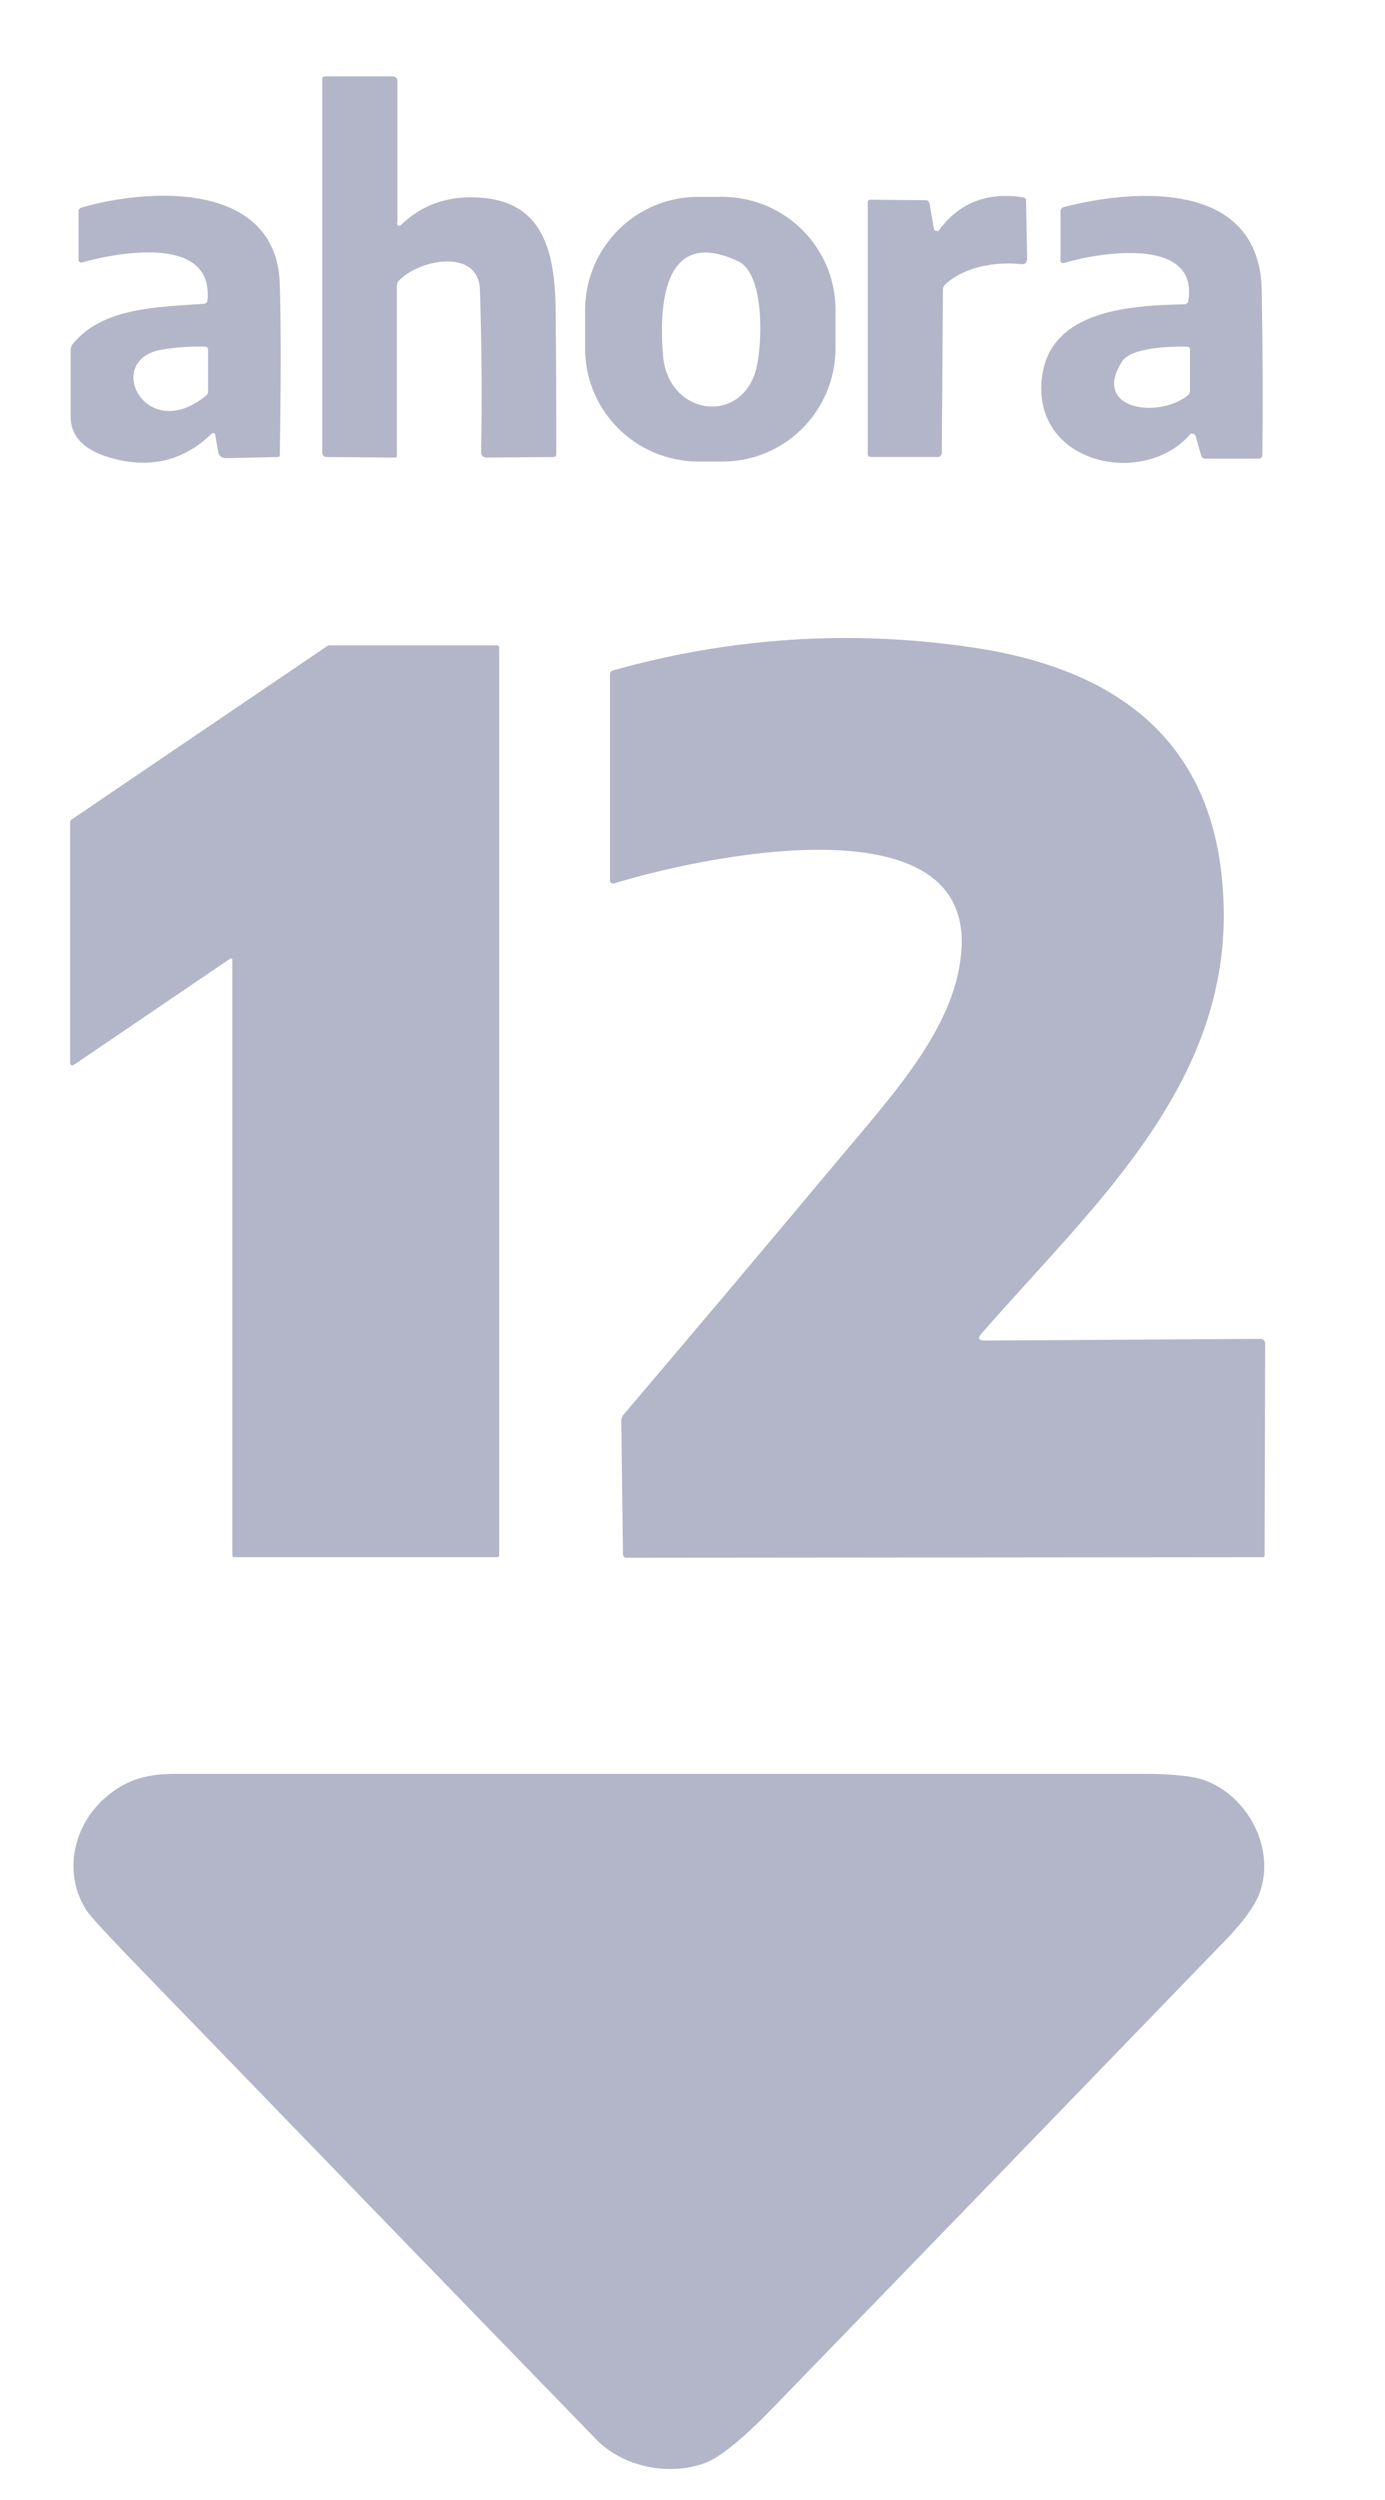
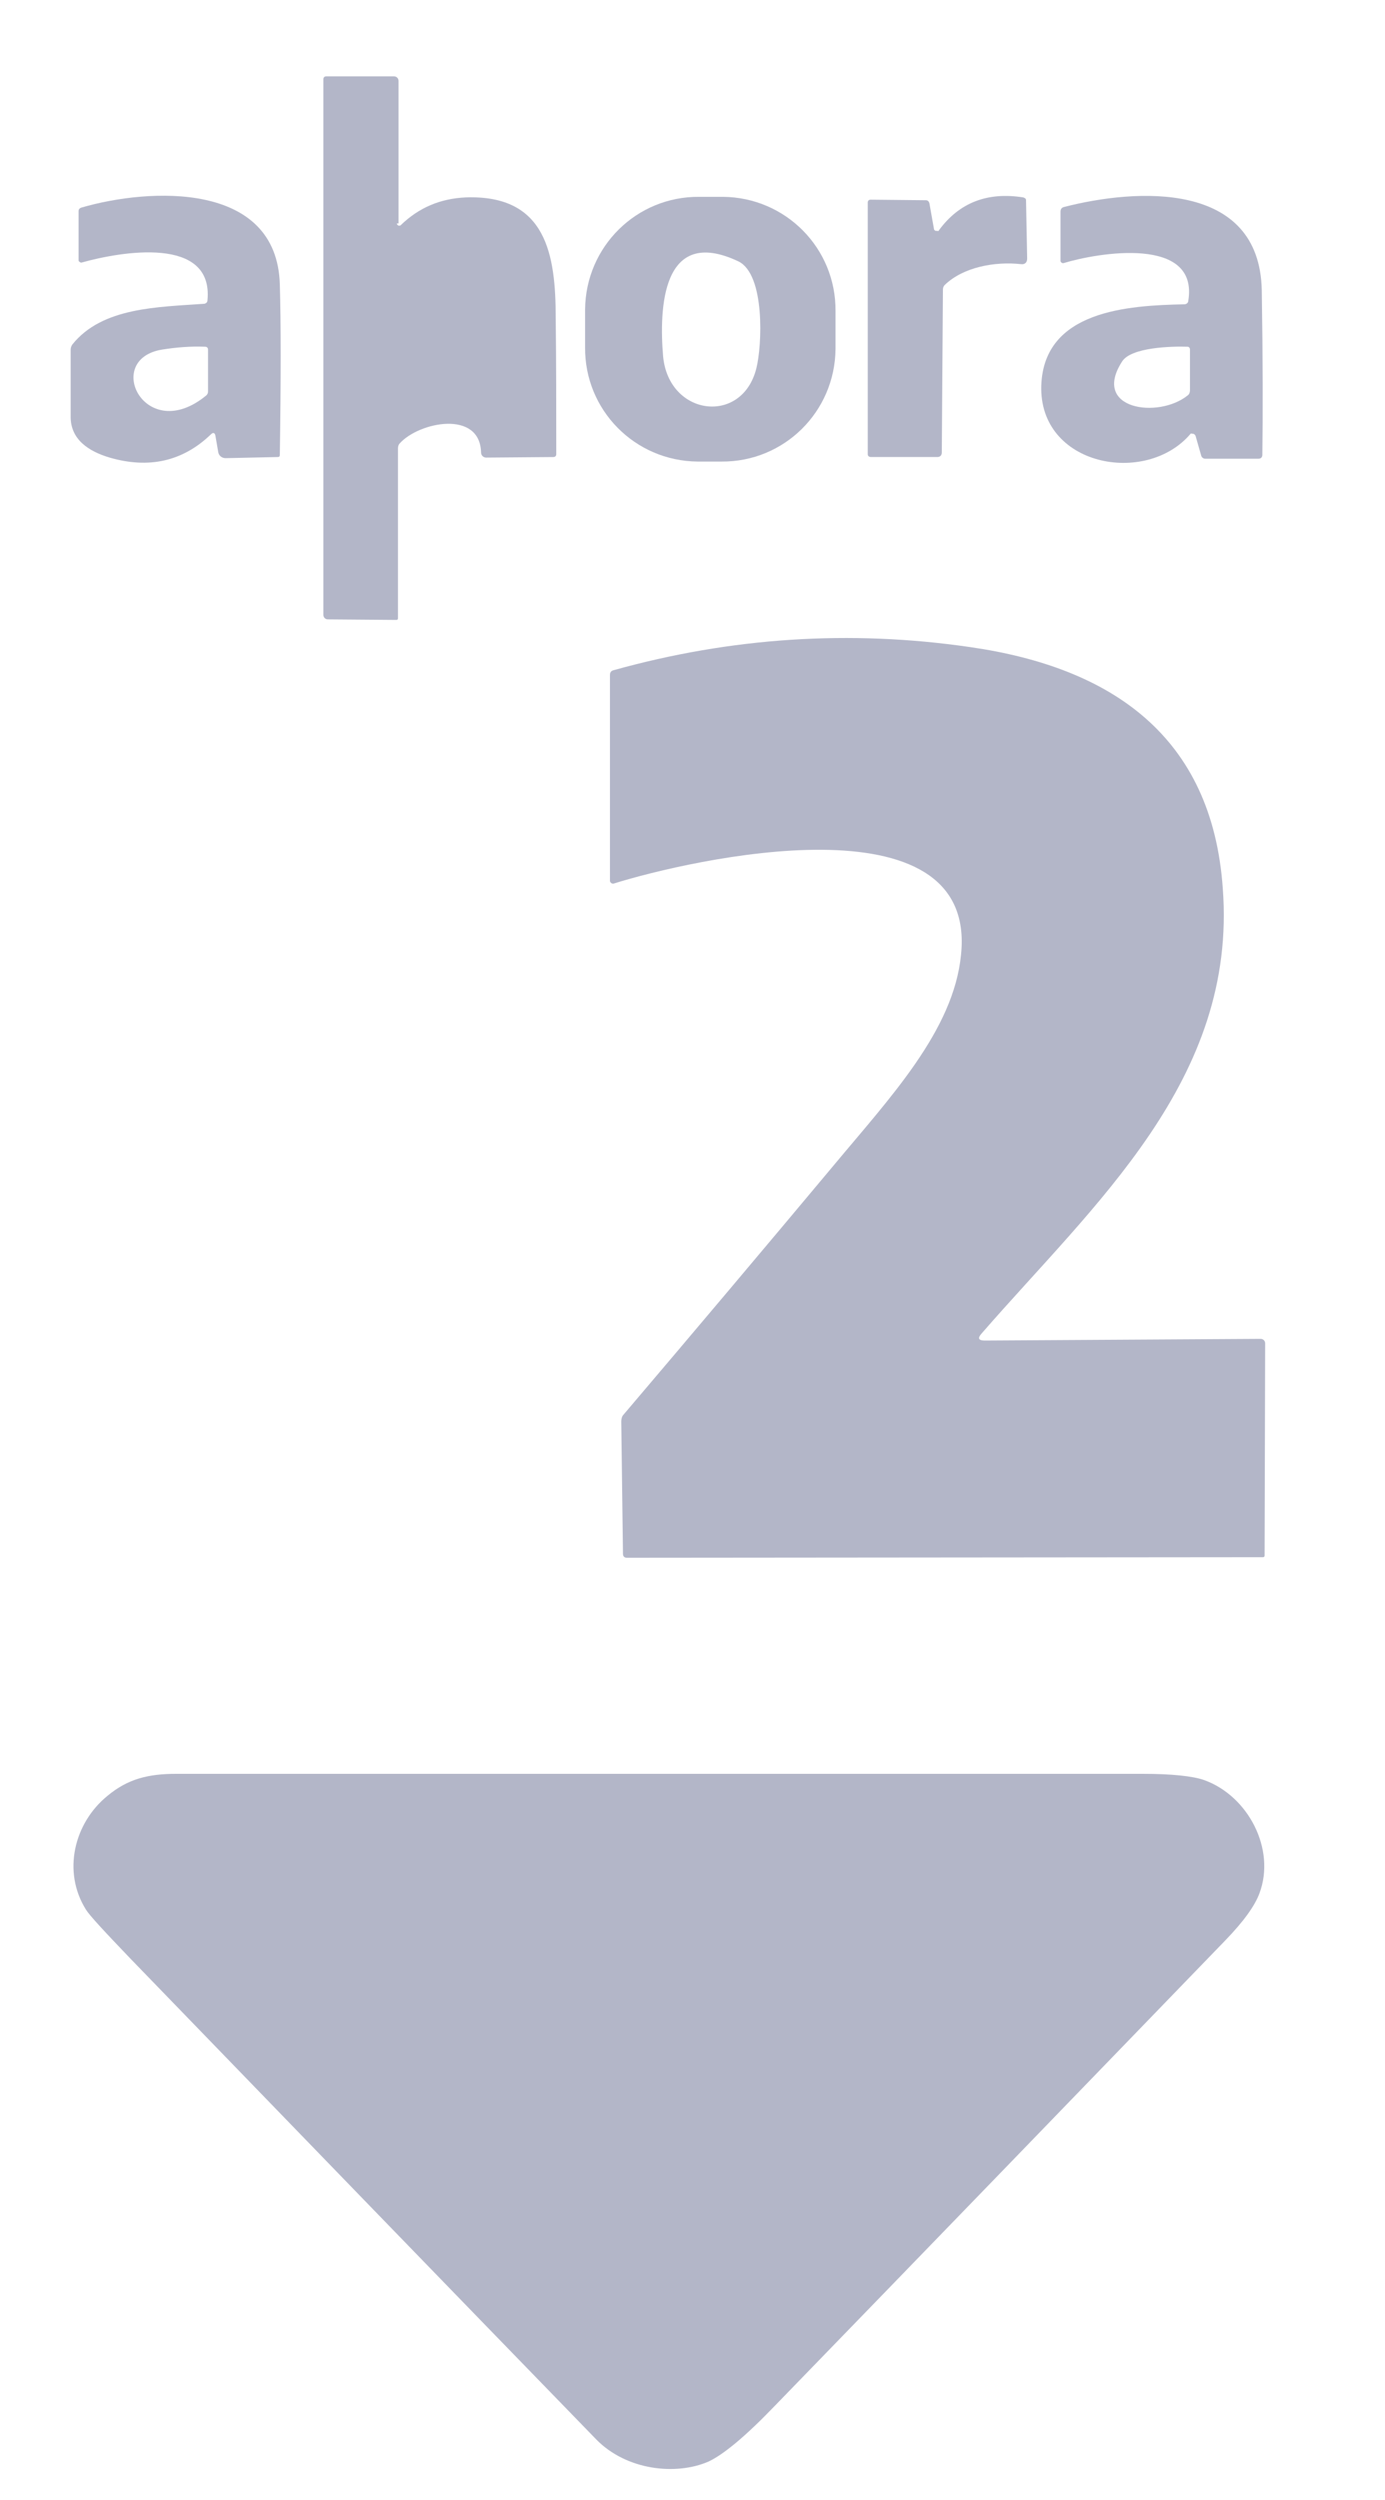
<svg xmlns="http://www.w3.org/2000/svg" version="1.1" id="Capa_1" x="0px" y="0px" viewBox="0 0 245 442" style="enable-background:new 0 0 245 442;" xml:space="preserve">
  <style type="text/css">
	.st0{fill:#B3B6C8;}
</style>
-   <path class="st0" d="M70.2,39.5c0,0.2,0.2,0.4,0.4,0.4c0.1,0,0.2,0,0.3-0.1c3.2-3.1,7-4.7,11.5-4.9c14.3-0.5,15.9,10.2,15.9,21.3  c0.1,8,0.1,16.1,0.1,24.1c0,0.3-0.2,0.5-0.5,0.5L86,80.9c-0.5,0-0.9-0.4-0.9-0.9l0,0c0.2-9.6,0.1-19.1-0.2-28.7  c-0.2-7.6-11-5.4-14.4-1.6c-0.2,0.2-0.3,0.5-0.3,0.9v30c0,0.2-0.1,0.3-0.3,0.3l-12.1-0.1c-0.5,0-0.8-0.4-0.8-0.8l0,0V14  c0-0.3,0.2-0.5,0.5-0.5h12c0.4,0,0.8,0.3,0.8,0.8v25.2H70.2z" />
+   <path class="st0" d="M70.2,39.5c0,0.2,0.2,0.4,0.4,0.4c0.1,0,0.2,0,0.3-0.1c3.2-3.1,7-4.7,11.5-4.9c14.3-0.5,15.9,10.2,15.9,21.3  c0.1,8,0.1,16.1,0.1,24.1c0,0.3-0.2,0.5-0.5,0.5L86,80.9c-0.5,0-0.9-0.4-0.9-0.9l0,0c-0.2-7.6-11-5.4-14.4-1.6c-0.2,0.2-0.3,0.5-0.3,0.9v30c0,0.2-0.1,0.3-0.3,0.3l-12.1-0.1c-0.5,0-0.8-0.4-0.8-0.8l0,0V14  c0-0.3,0.2-0.5,0.5-0.5h12c0.4,0,0.8,0.3,0.8,0.8v25.2H70.2z" />
  <path class="st0" d="M36.7,53.1c1.1-11.5-15.4-8.6-22.2-6.7c-0.2,0.1-0.5-0.1-0.6-0.3V46v-8.7c0-0.3,0.2-0.5,0.5-0.6  c12-3.5,34.6-4.7,35.1,13.6c0.2,6.7,0.2,16.8,0,30.1c0,0.3-0.1,0.4-0.4,0.4L39.9,81c-0.6,0-1.2-0.4-1.3-1.1L38.1,77  c-0.1-0.5-0.4-0.6-0.8-0.2c-5,4.8-11,6.1-17.9,4.1c-3.7-1.1-7-3.2-6.9-7.4c0-3.9,0-7.8,0-11.7c0-0.3,0.1-0.6,0.3-0.9  c5.3-6.6,15.1-6.6,23.4-7.2C36.5,53.6,36.7,53.4,36.7,53.1z M28.7,61.8c-10.6,1.7-3,17,7.8,8.1c0.2-0.2,0.3-0.4,0.3-0.7v-7.4  c0-0.3-0.2-0.5-0.5-0.5C33.7,61.2,31.2,61.4,28.7,61.8z" />
  <path class="st0" d="M147.8,61.7c-0.1,11.1-9.1,20-20.2,19.9h-4.2c-11.1-0.1-20-9.1-19.9-20.2l0,0v-6.7c0.1-11.1,9.1-20,20.2-19.9  h4.2c11.1,0.1,20,9.1,19.9,20.2l0,0V61.7z M130.6,46.2c-13.6-6.4-14,8.5-13.3,16.8c1,10.6,14,12.2,16.5,2.1  C134.8,61.2,135.4,48.5,130.6,46.2z" />
  <path class="st0" d="M166.1,40.7c3.6-4.9,8.6-6.8,14.9-5.8c0.3,0.1,0.5,0.2,0.5,0.5l0.2,10.3c0,0.7-0.4,1.1-1.1,1  c-4.6-0.5-10.2,0.5-13.5,3.7c-0.2,0.2-0.3,0.5-0.3,0.8L166.6,80c0,0.5-0.3,0.8-0.8,0.8h-11.7c-0.4,0-0.6-0.2-0.6-0.5V35.8  c0-0.3,0.2-0.5,0.5-0.5l0,0l9.8,0.1c0.3,0,0.5,0.2,0.6,0.5l0.8,4.5c0,0.3,0.3,0.5,0.6,0.4C165.9,40.9,166,40.9,166.1,40.7z" />
  <path class="st0" d="M210.6,76.7c-7.9,9.3-26.9,5.7-26.4-8.6c0.5-13.2,15.3-14.1,25.3-14.3c0.4,0,0.7-0.3,0.7-0.6  c1.9-11.6-16.1-8.5-22-6.7c-0.3,0.1-0.5-0.1-0.6-0.3v-0.1v-8.7c0-0.4,0.2-0.7,0.6-0.8c12.8-3.3,34.6-4.7,35,14.7  c0.2,12.5,0.2,22.2,0.1,29.1c0,0.4-0.2,0.7-0.7,0.7h-9.4c-0.3,0-0.6-0.2-0.7-0.5l-1-3.5c-0.1-0.3-0.4-0.5-0.7-0.4  C210.8,76.6,210.7,76.6,210.6,76.7z M198.5,63.9c-5.5,8.5,6.4,10.2,11.6,6c0.3-0.2,0.4-0.6,0.4-0.9v-7.2c0-0.3-0.2-0.5-0.4-0.5  C207.2,61.2,200.1,61.4,198.5,63.9z" />
  <path class="st0" d="M173.6,235.8c-0.7,0.8-0.5,1.2,0.6,1.2l48.8-0.3c0.4,0,0.8,0.3,0.8,0.8l0,0l-0.1,37.5c0,0.2-0.1,0.3-0.3,0.3  l0,0l-112.5,0.1c-0.4,0-0.7-0.2-0.7-0.7l-0.3-23.4c0-0.4,0.1-0.9,0.4-1.2c12.5-14.7,24.9-29.4,37.2-44.1  c9.9-11.9,21.2-23.8,22.5-37.2c3-28.5-48-16.8-61.4-12.6c-0.3,0.1-0.6-0.1-0.7-0.4c0-0.1,0-0.1,0-0.2v-36.3c0-0.4,0.2-0.7,0.6-0.8  c20.8-5.8,41.8-7.2,63.1-4.1c25.1,3.6,42.8,15.8,44.7,42.6C218.9,190.9,193.6,212.8,173.6,235.8z" />
-   <path class="st0" d="M40.7,169.5L13,188.3c-0.2,0.1-0.4,0.1-0.5-0.1c0-0.1-0.1-0.1-0.1-0.2v-42.7c0-0.1,0.1-0.2,0.1-0.3l45.4-30.8  c0.1,0,0.1-0.1,0.2-0.1H88c0.2,0,0.3,0.2,0.3,0.3V275c0,0.2-0.2,0.3-0.3,0.3l0,0H41.4c-0.2,0-0.3-0.2-0.3-0.3V169.7  c0-0.2-0.2-0.3-0.3-0.3C40.9,169.4,40.8,169.5,40.7,169.5z" />
  <path class="st0" d="M125.3,435.2c-5.8,2.5-14.5,1.5-19.8-3.9c-27.5-28.3-55-56.7-82.4-85c-4.6-4.8-7.3-7.7-7.9-8.7  c-4.2-6.7-2.1-15.3,3.8-20.1c3.6-3,7.2-3.9,12.2-3.9c57,0,113.9,0,170.9,0c5.2,0,8.9,0.4,10.9,1.1c7.8,2.8,12.7,12.2,9.8,20  c-0.8,2.2-2.8,5-6.1,8.4c-26.6,27.5-53.2,55-79.8,82.4C131.8,430.8,127.9,434,125.3,435.2z" />
</svg>